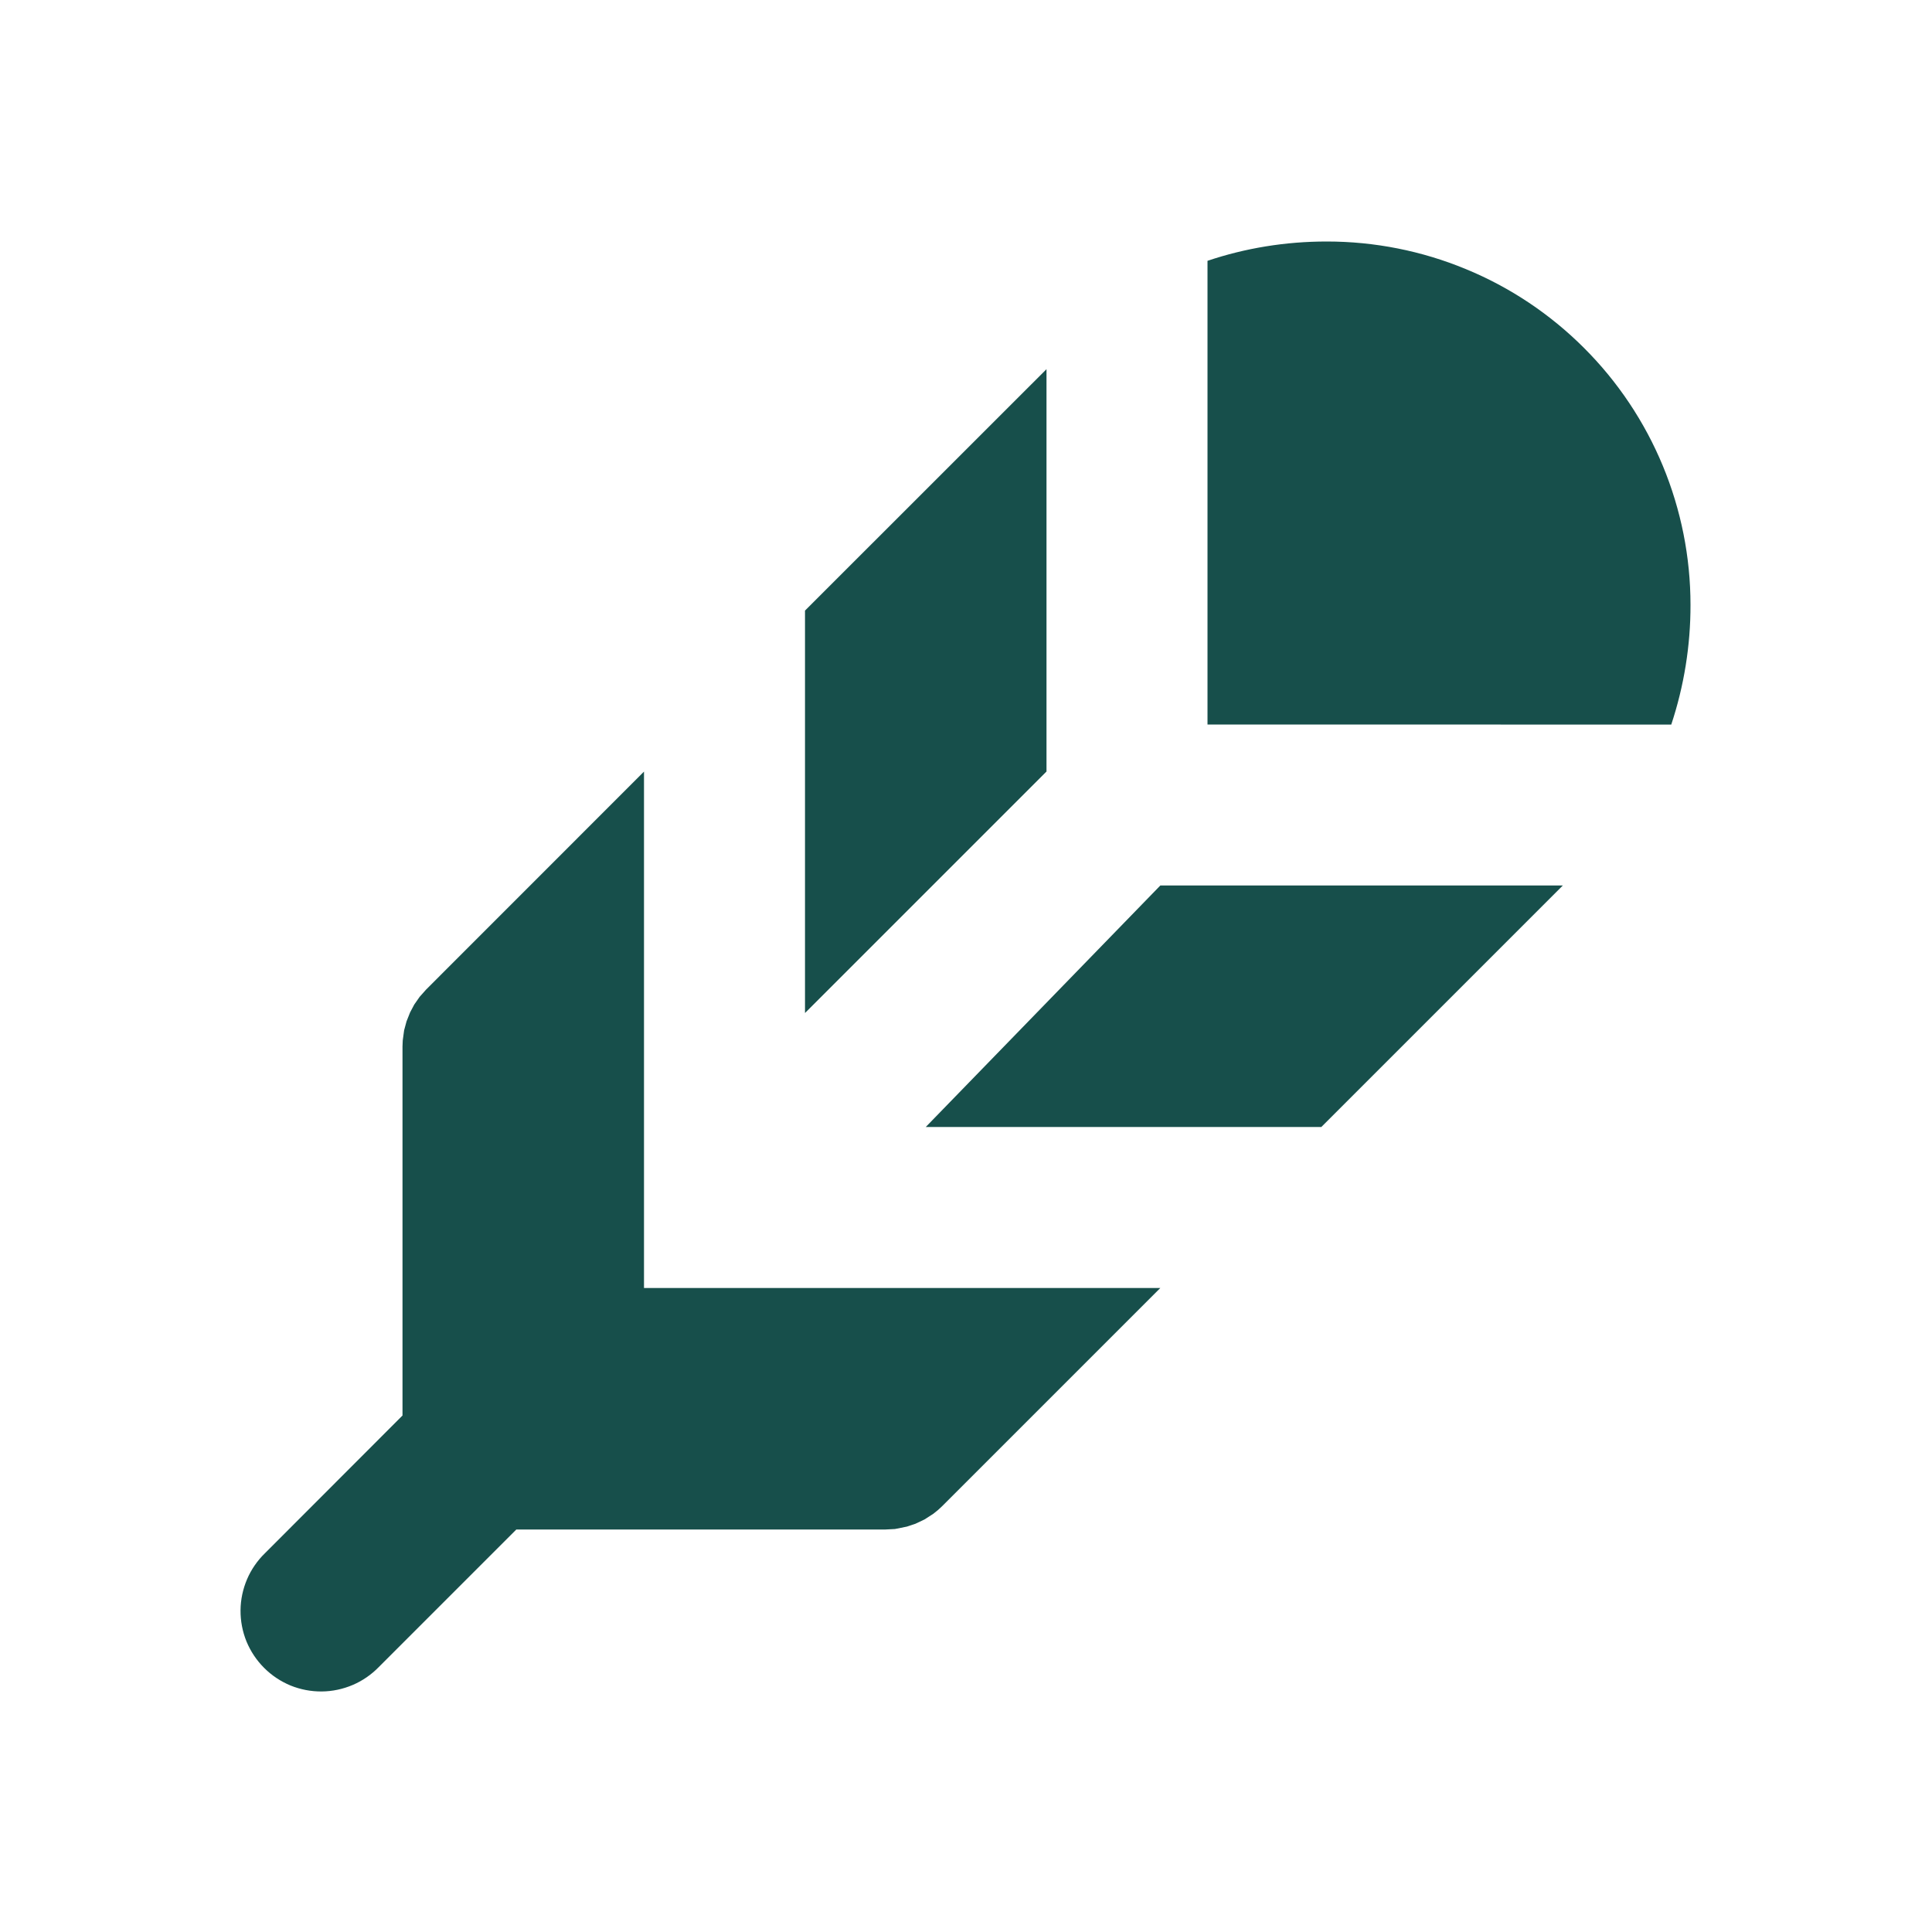
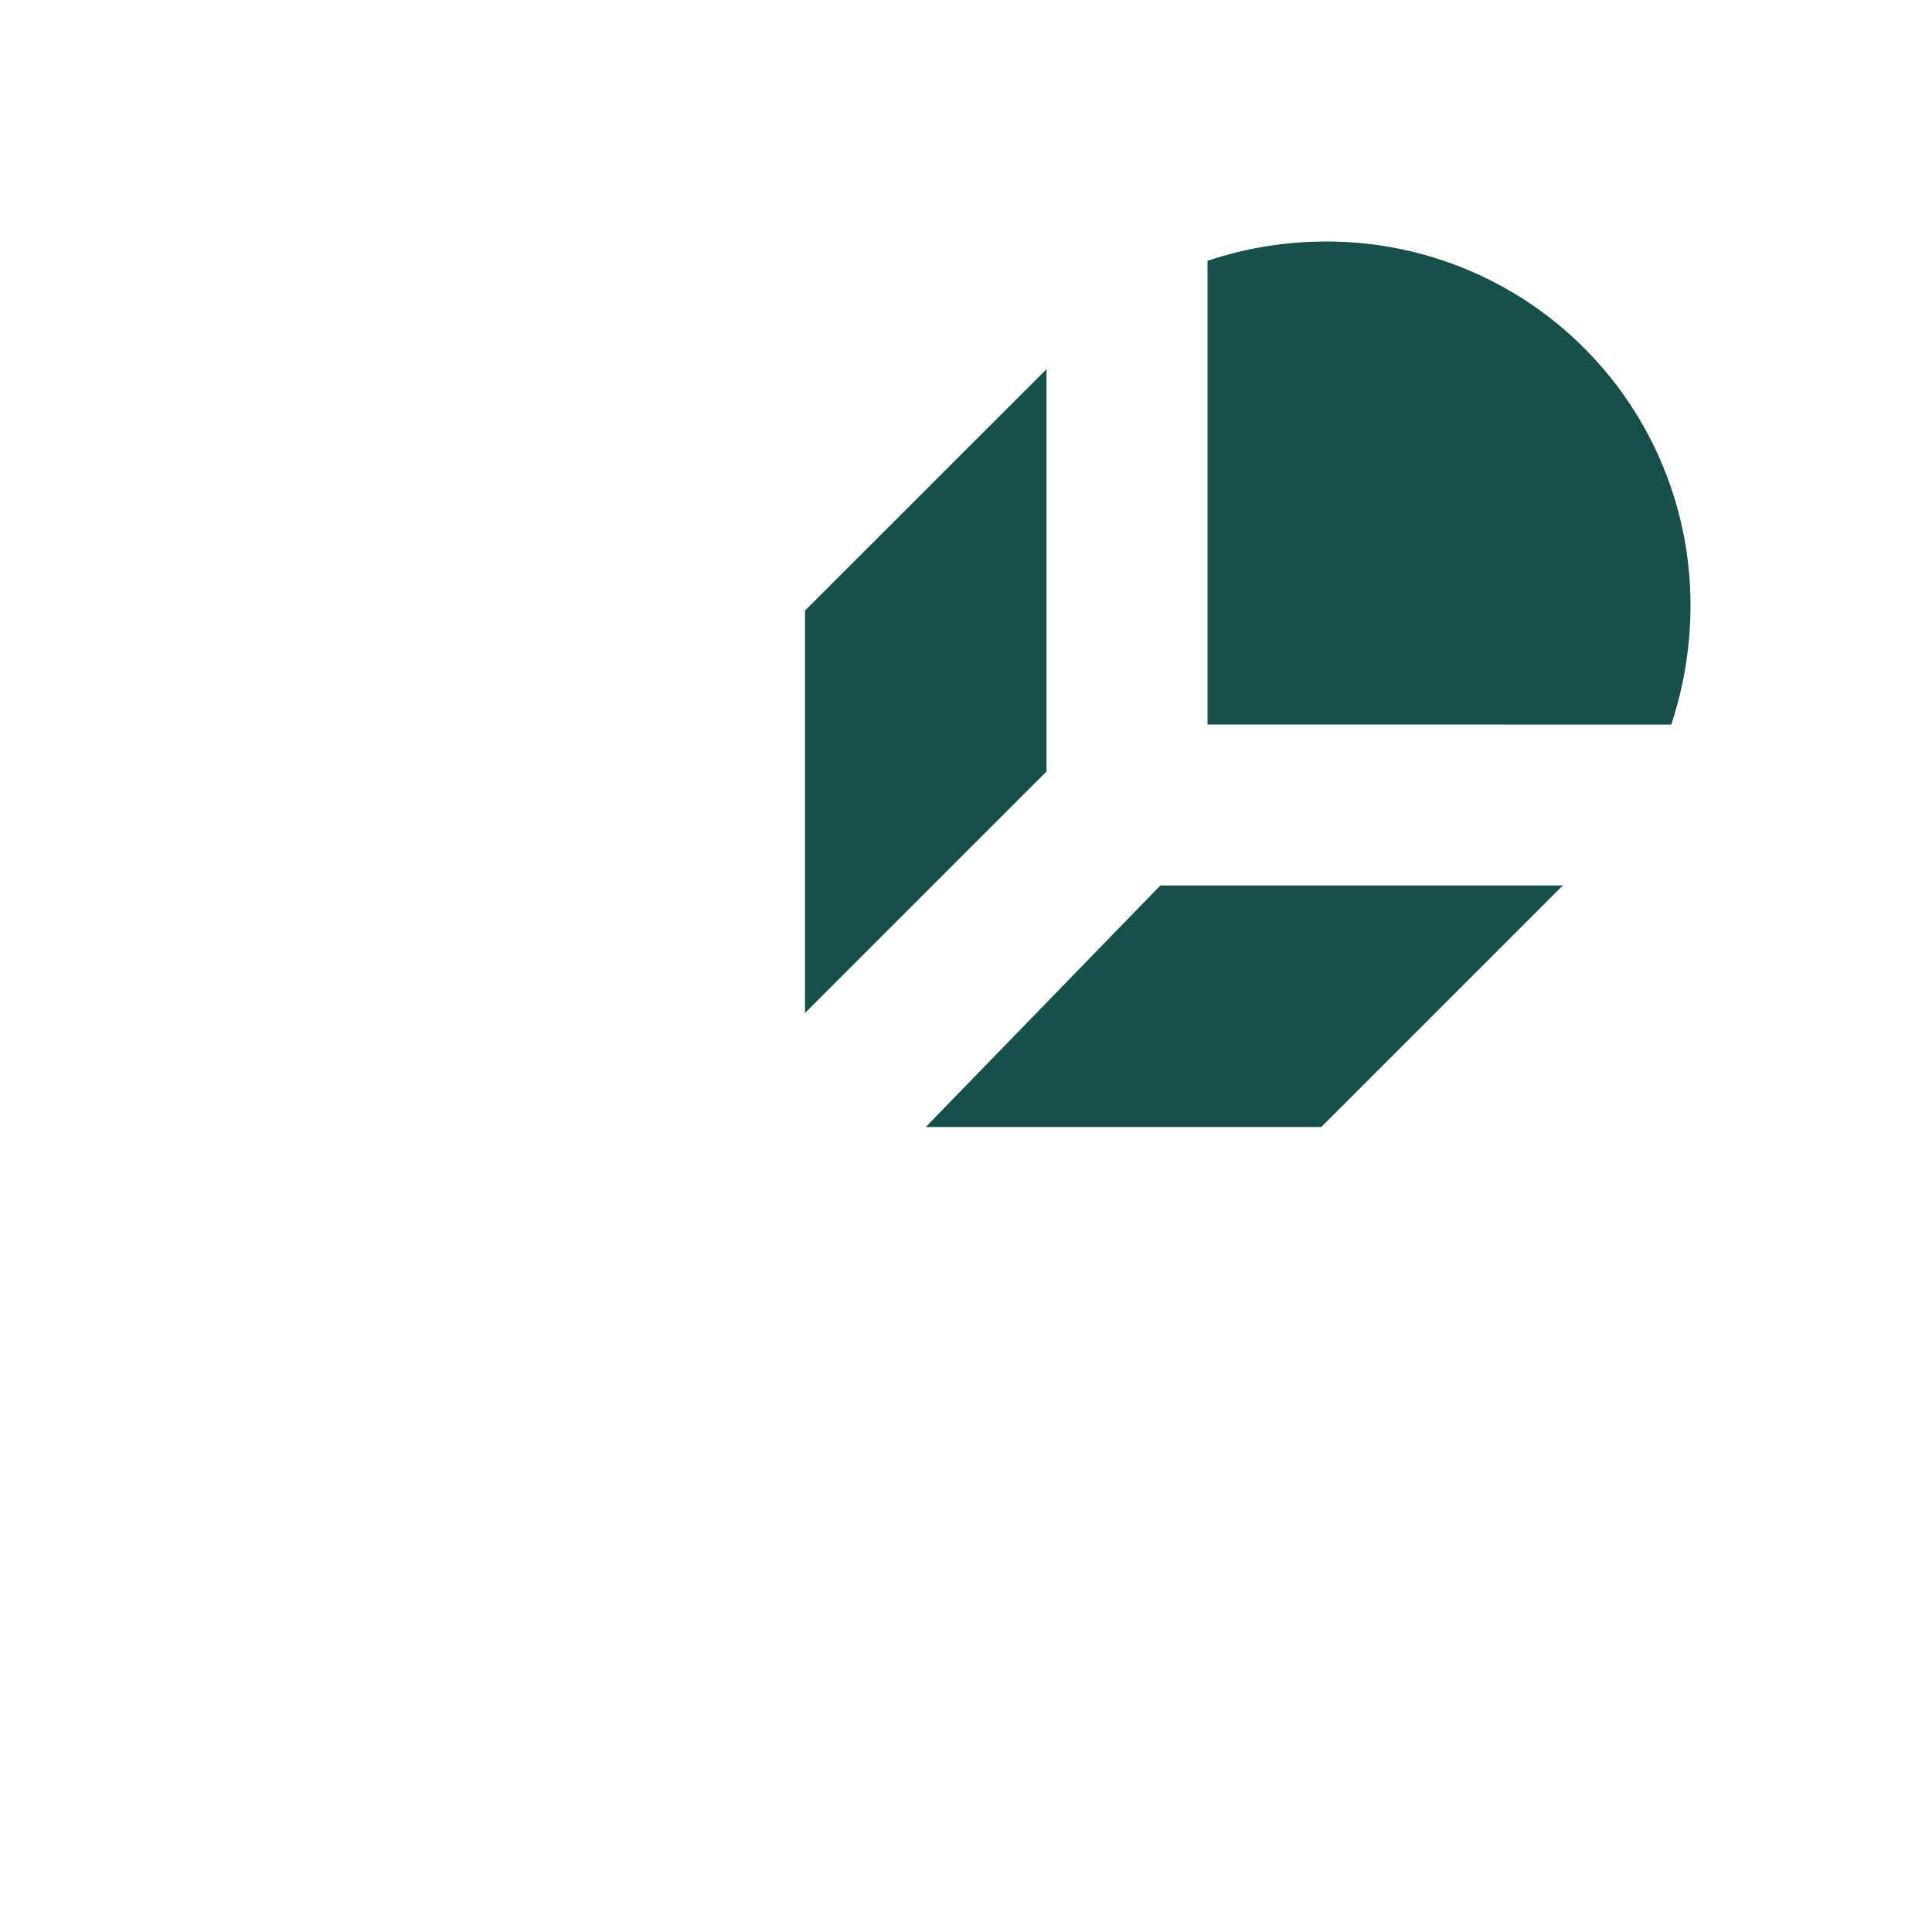
<svg xmlns="http://www.w3.org/2000/svg" width="24" height="24" viewBox="0 0 24 24" fill="none">
  <g clip-path="url(#clip0_10012_213)">
-     <path d="M8 9.585V16H14.414L11.707 18.707C11.672 18.742 11.635 18.774 11.595 18.804L11.485 18.875L11.371 18.929L11.266 18.964L11.117 18.994L11 19H6.414L4.707 20.707C4.615 20.802 4.504 20.879 4.382 20.931C4.26 20.983 4.129 21.011 3.996 21.012C3.864 21.013 3.732 20.988 3.609 20.938C3.486 20.887 3.375 20.813 3.281 20.719C3.187 20.625 3.113 20.514 3.062 20.391C3.012 20.268 2.987 20.136 2.988 20.004C2.989 19.871 3.017 19.74 3.069 19.618C3.121 19.496 3.198 19.385 3.293 19.293L5 17.584V13L5.003 12.925L5.02 12.799L5.05 12.688L5.094 12.577L5.146 12.479L5.213 12.383L5.293 12.293L8 9.585Z" fill="#174F4B" />
    <path d="M19.414 11L16.414 14H11.5L14.414 11H19.414Z" fill="#174F4B" />
-     <path d="M13 4.586V9.584L10 12.584V7.585L13 4.586Z" fill="#174F4B" />
+     <path d="M13 4.586V9.584L10 12.584V7.585L13 4.586" fill="#174F4B" />
    <path d="M16.482 3C17.075 3 17.662 3.116 18.21 3.343C18.759 3.569 19.257 3.902 19.676 4.321C20.096 4.74 20.429 5.238 20.656 5.786C20.883 6.334 21 6.921 21 7.514C21.001 8.019 20.92 8.521 20.761 9.001L15 9V3.24C15.469 3.082 15.968 3 16.482 3Z" fill="#174F4B" />
  </g>
  <defs>
    <clipPath id="clip0_10012_213">
      <rect width="24" height="24" fill="white" />
    </clipPath>
  </defs>
</svg>